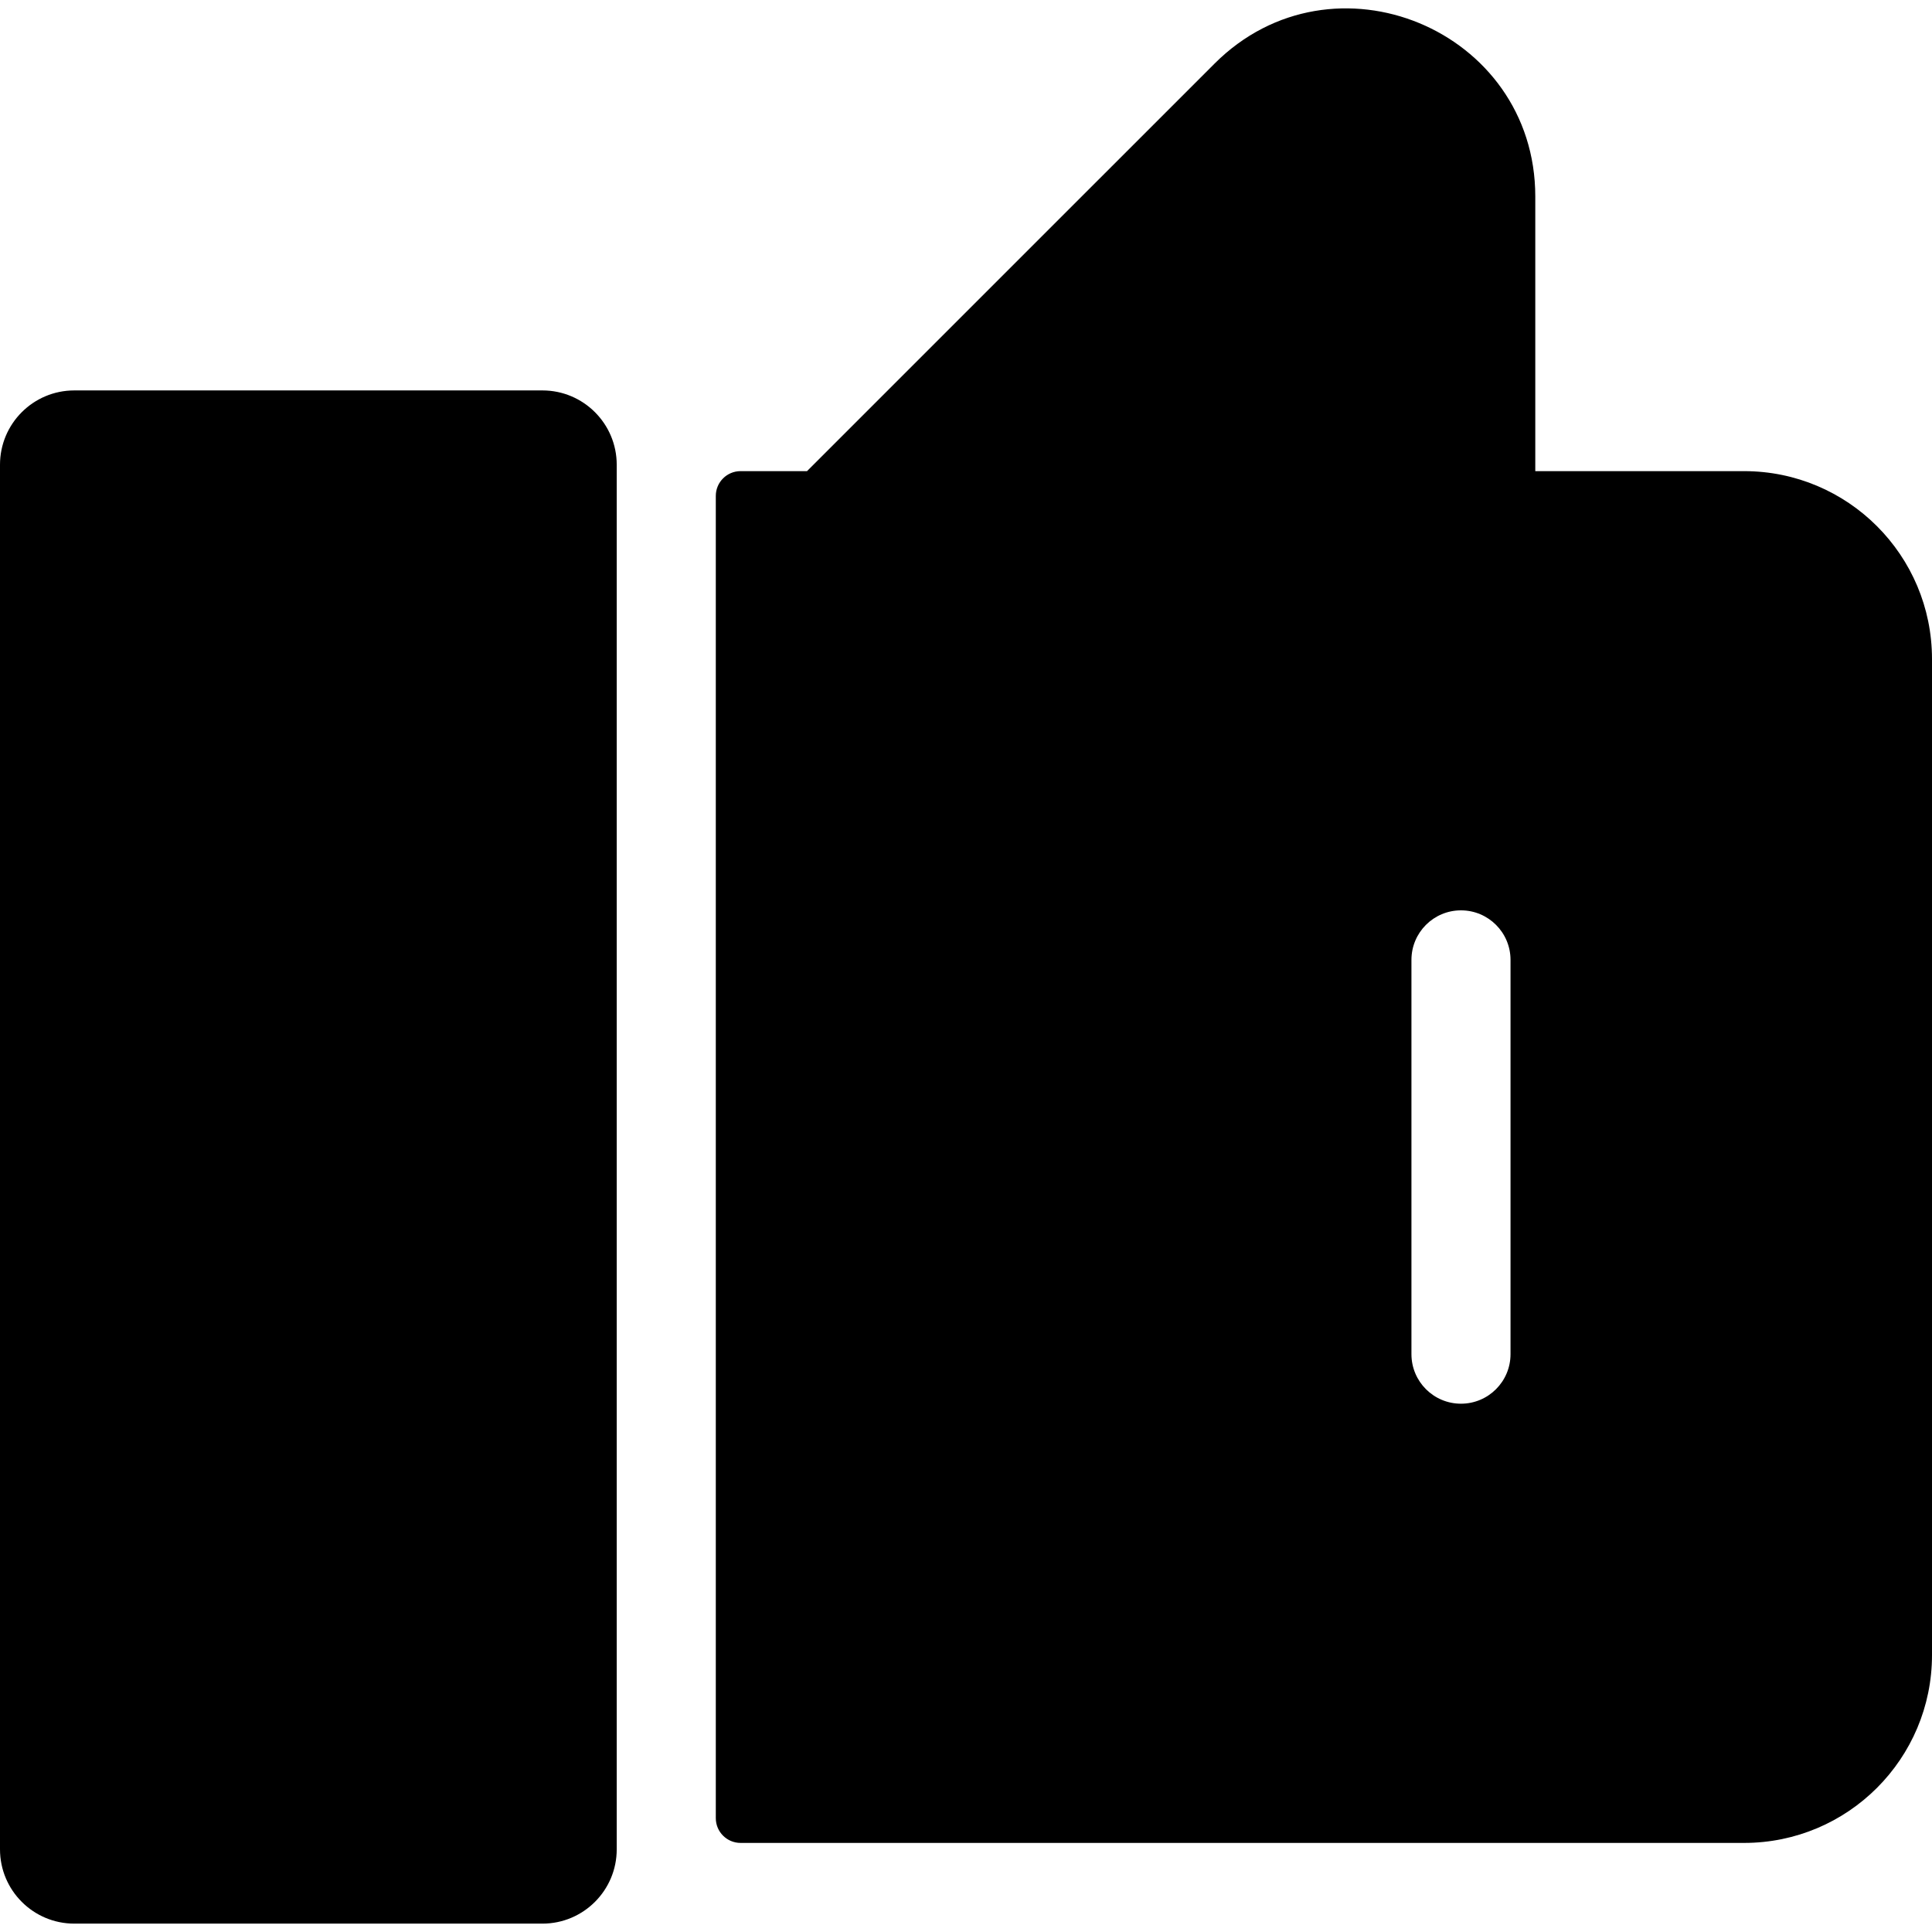
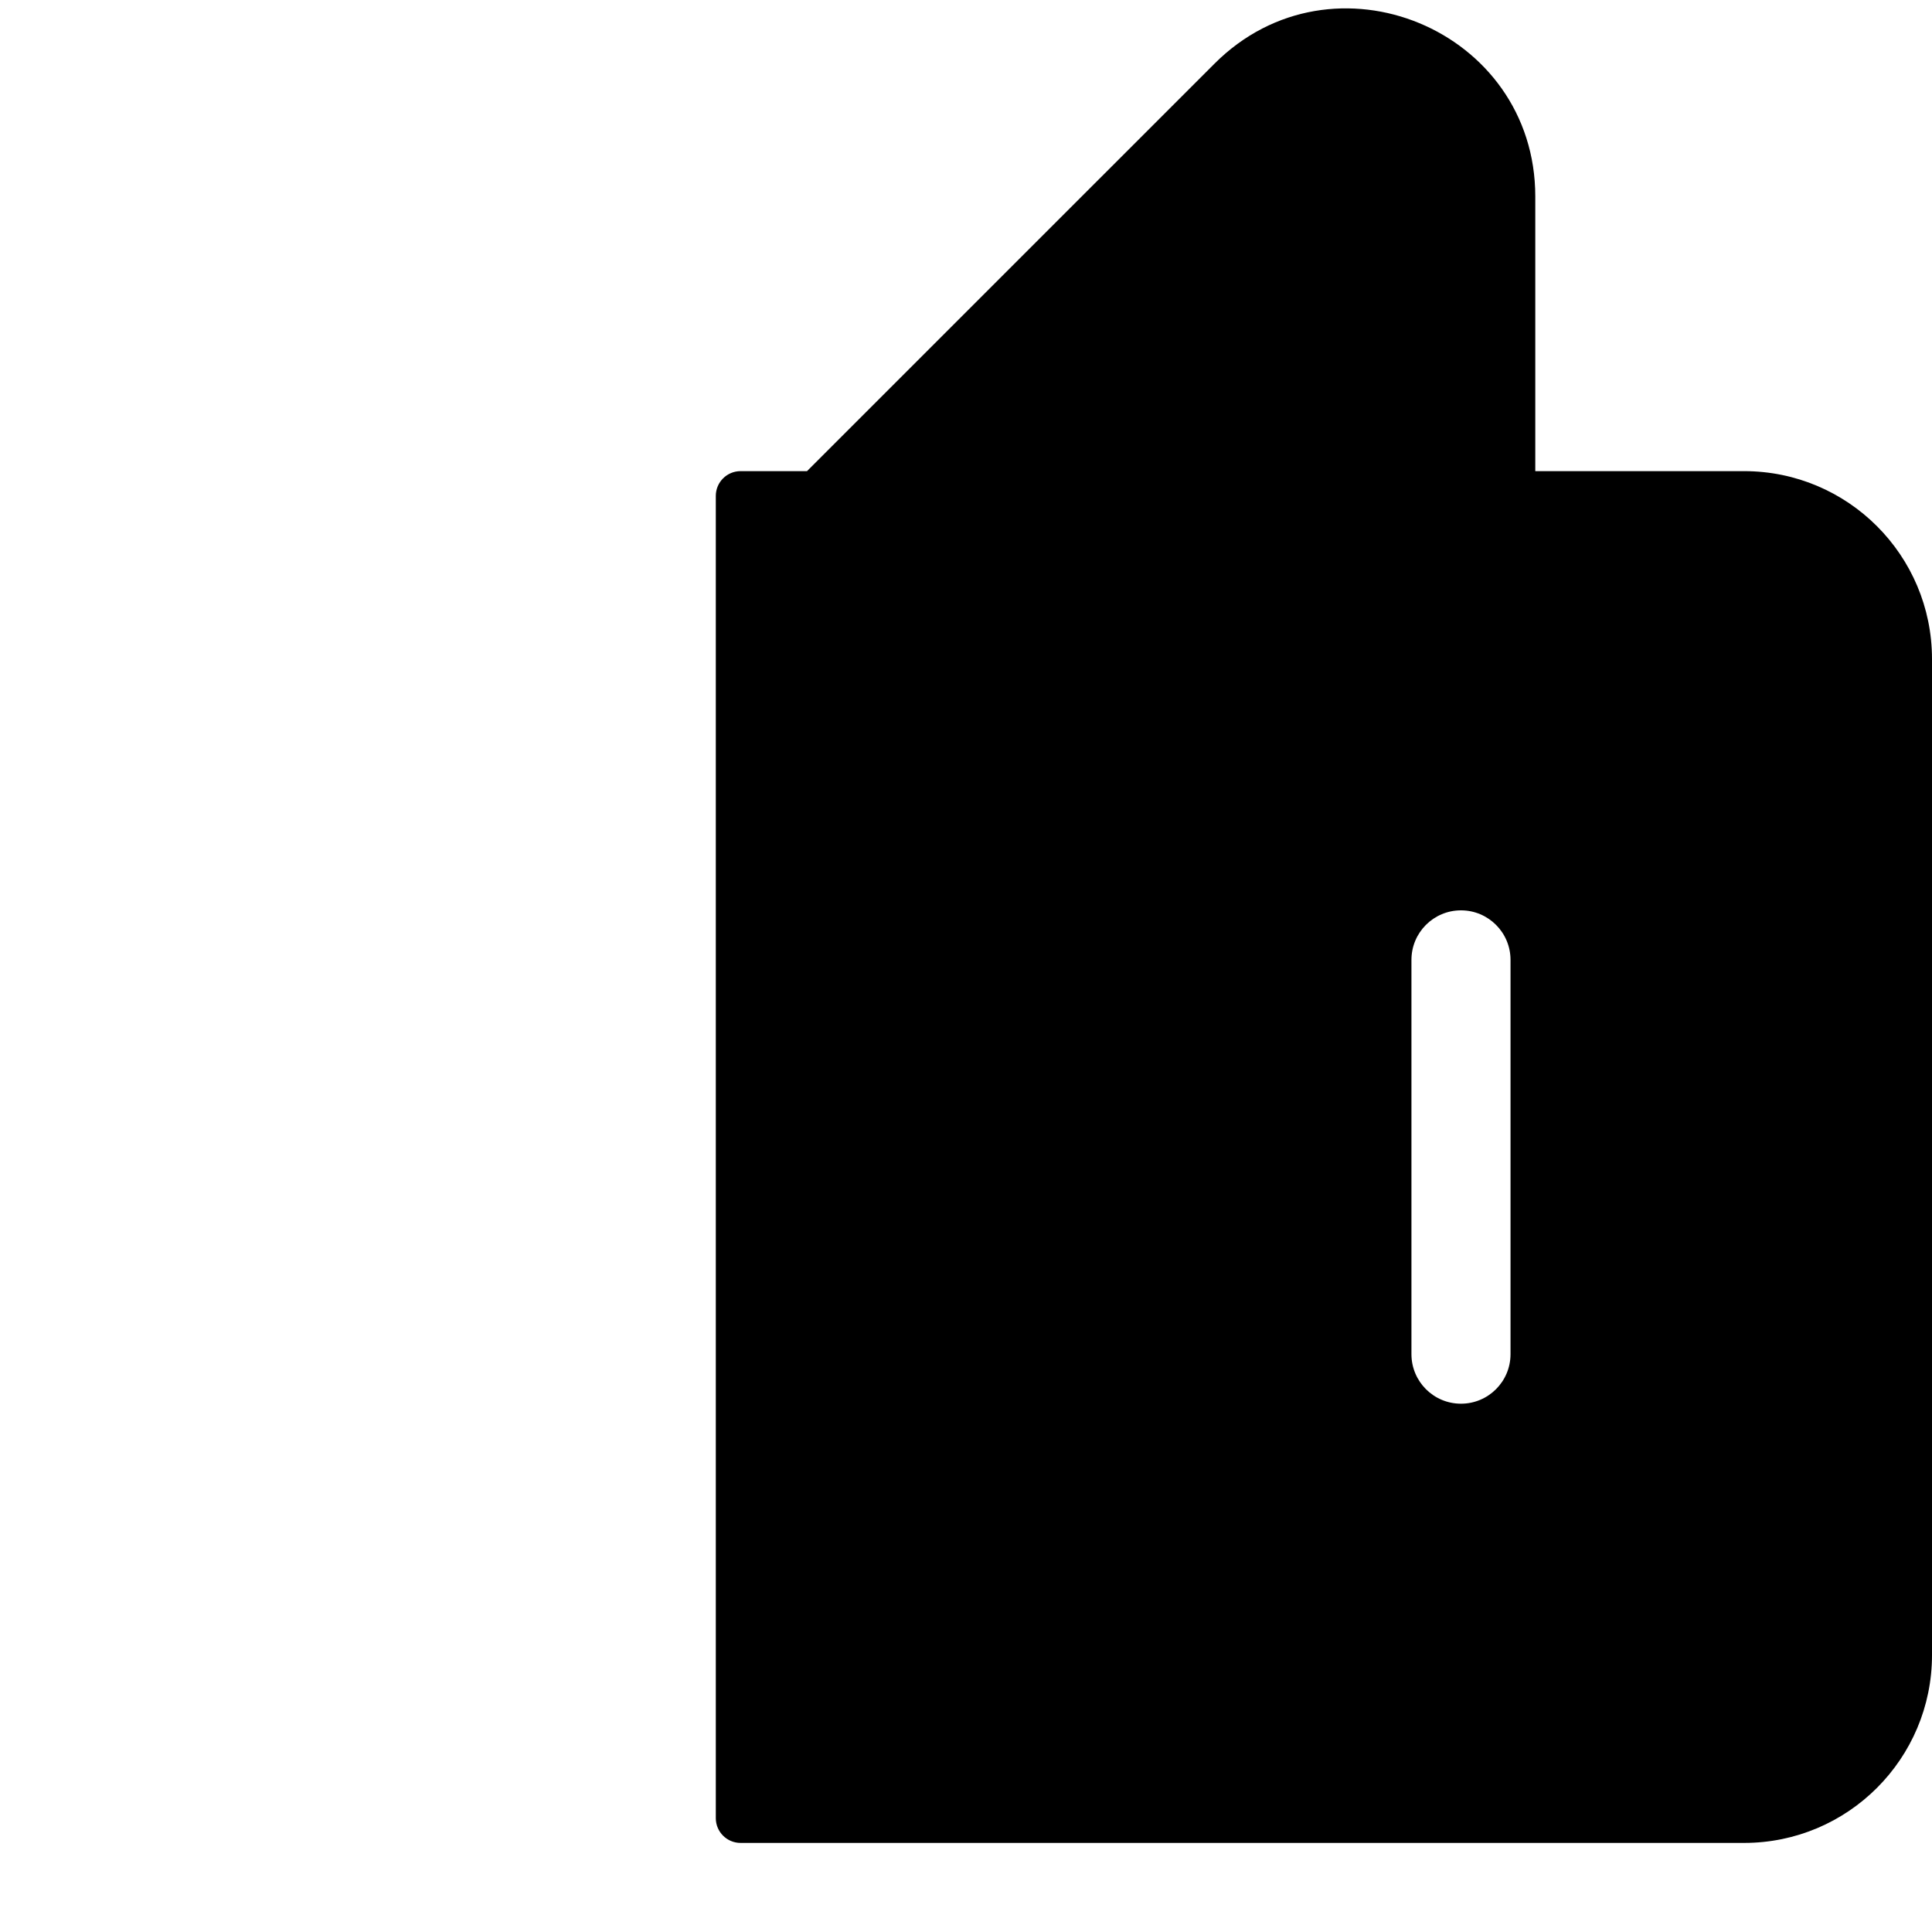
<svg xmlns="http://www.w3.org/2000/svg" fill="#000000" height="800px" width="800px" version="1.1" id="Layer_1" viewBox="0 0 512 512" xml:space="preserve">
  <g>
    <g>
      <g>
-         <path d="M143.746,103.467H19.692C8.817,103.467,0,112.284,0,123.16v366.929c0,10.875,8.817,19.692,19.692,19.692h124.054     c10.875,0,19.692-8.817,19.692-19.692V123.16C163.438,112.283,154.621,103.467,143.746,103.467z" />
        <path d="M462.202,124.856h-55.335V52.081c0-44.275-53.679-66.547-85.009-35.213L213.869,124.856h-17.61     c-3.625,0-6.564,2.939-6.564,6.564v350.409c0,3.625,2.939,6.564,6.564,6.564h265.943c27.502,0,49.798-22.296,49.798-49.798     V174.654C512,147.152,489.704,124.856,462.202,124.856z M400.303,358.867c0,7.251-5.878,13.128-13.128,13.128     c-7.251,0-13.128-5.877-13.128-13.128V254.38c0-7.251,5.878-13.128,13.128-13.128c7.251,0,13.128,5.878,13.128,13.128V358.867z" />
      </g>
    </g>
  </g>
</svg>